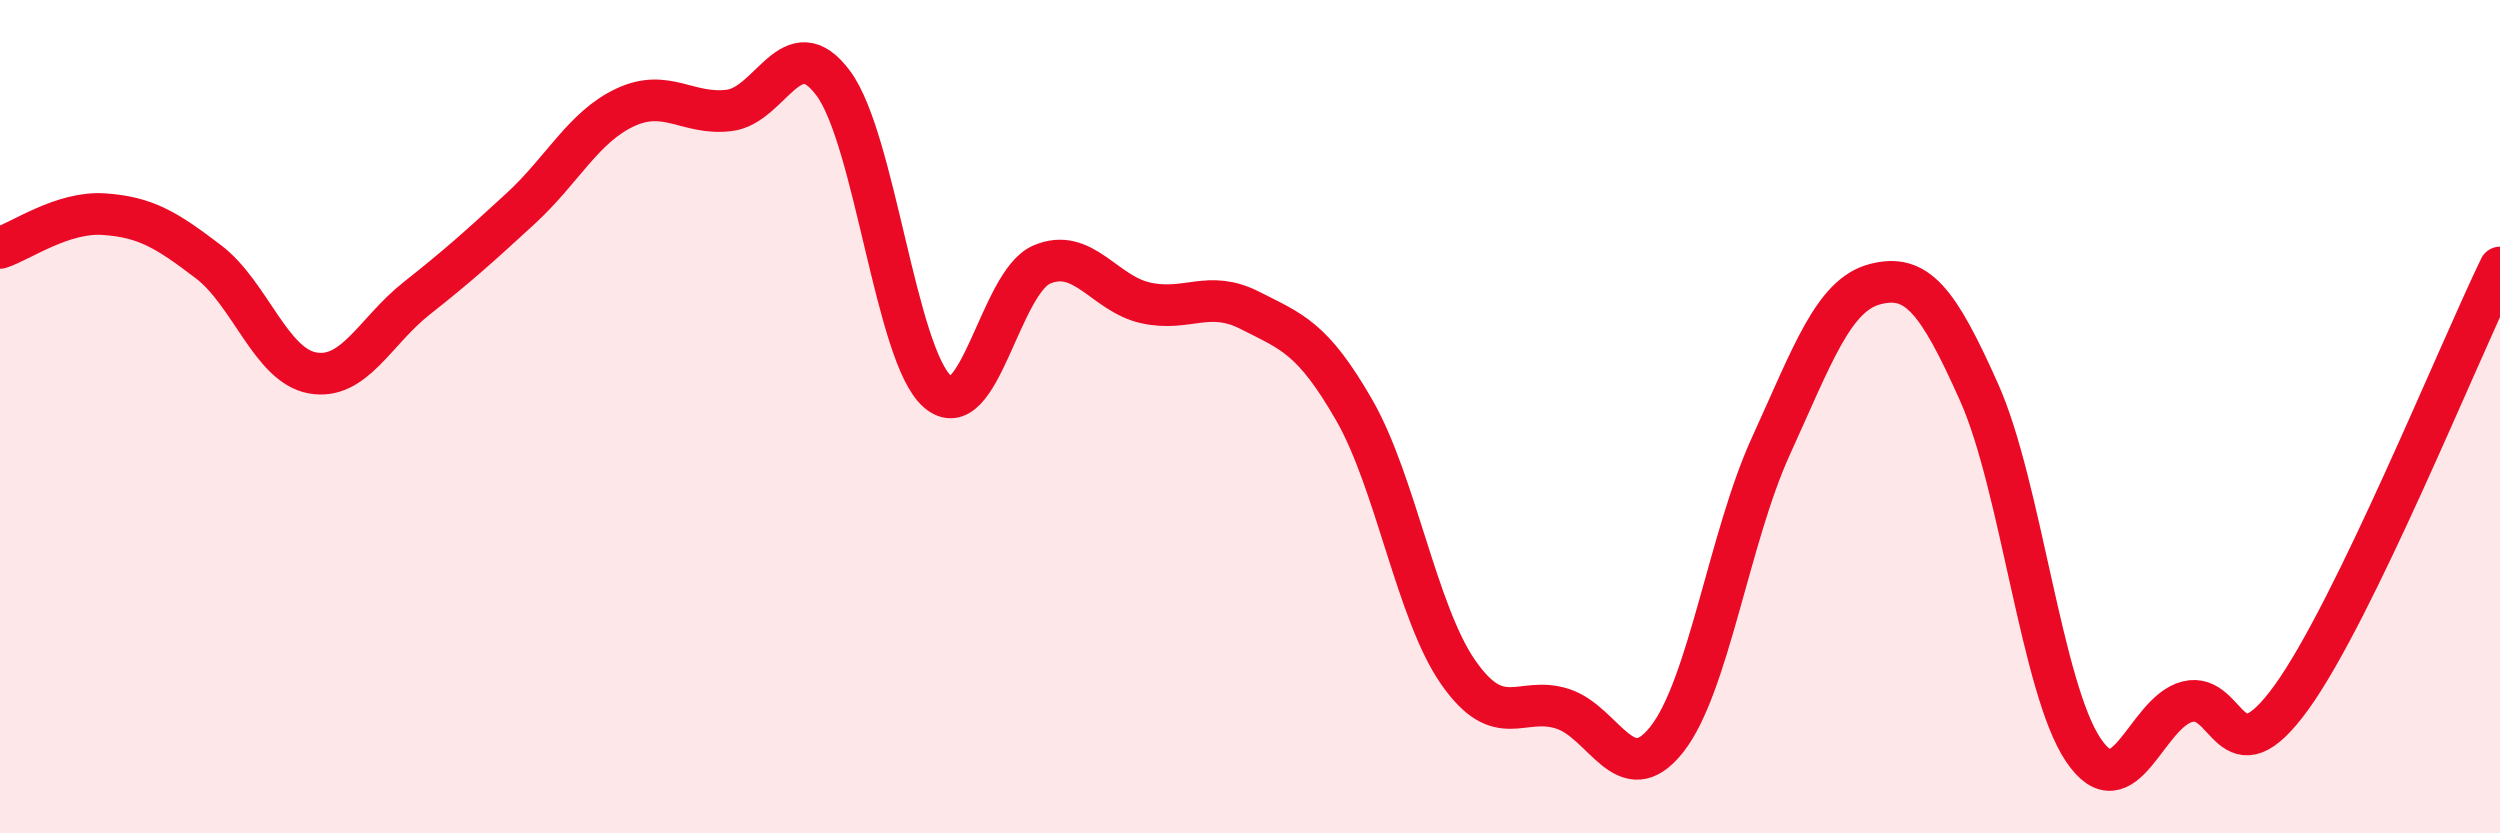
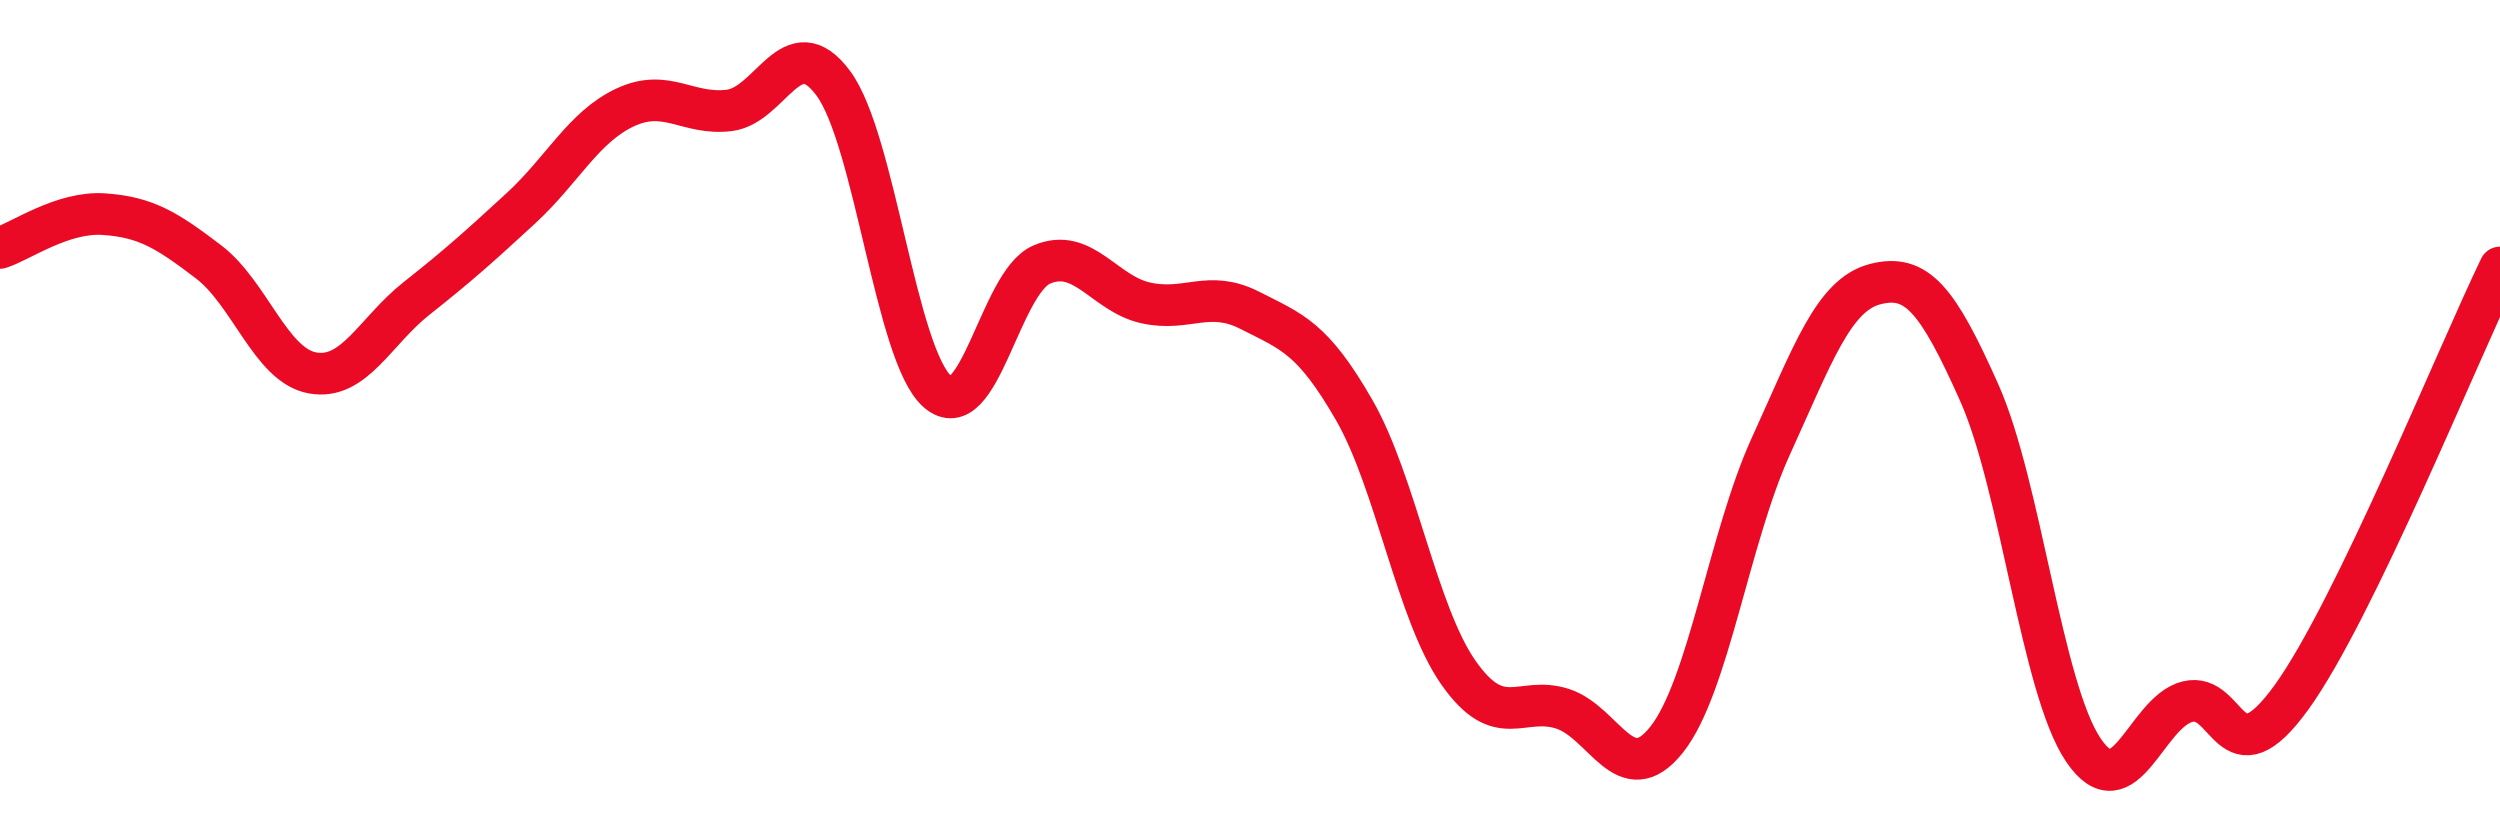
<svg xmlns="http://www.w3.org/2000/svg" width="60" height="20" viewBox="0 0 60 20">
-   <path d="M 0,5.95 C 0.5,5.79 1.5,5.07 2.5,5.14 C 3.5,5.21 4,5.52 5,6.28 C 6,7.04 6.5,8.77 7.5,8.95 C 8.5,9.13 9,7.95 10,7.16 C 11,6.37 11.5,5.92 12.5,5 C 13.5,4.08 14,3.05 15,2.58 C 16,2.11 16.5,2.77 17.5,2.65 C 18.5,2.53 19,0.65 20,2 C 21,3.35 21.5,8.53 22.5,9.4 C 23.5,10.27 24,6.78 25,6.35 C 26,5.92 26.5,7.05 27.5,7.27 C 28.5,7.49 29,6.94 30,7.45 C 31,7.96 31.5,8.1 32.5,9.84 C 33.5,11.58 34,14.71 35,16.14 C 36,17.57 36.5,16.69 37.5,17.01 C 38.5,17.33 39,19.01 40,17.75 C 41,16.49 41.5,12.9 42.5,10.71 C 43.5,8.52 44,7.08 45,6.82 C 46,6.56 46.5,7.18 47.5,9.42 C 48.5,11.66 49,16.52 50,18 C 51,19.48 51.5,17.09 52.5,16.84 C 53.5,16.59 53.5,18.81 55,16.73 C 56.5,14.65 59,8.48 60,6.42L60 20L0 20Z" fill="#EB0A25" opacity="0.1" stroke-linecap="round" stroke-linejoin="round" />
  <path d="M 0,5.95 C 0.5,5.79 1.5,5.07 2.5,5.14 C 3.5,5.21 4,5.52 5,6.28 C 6,7.04 6.5,8.77 7.5,8.95 C 8.5,9.13 9,7.95 10,7.16 C 11,6.37 11.5,5.92 12.5,5 C 13.5,4.08 14,3.05 15,2.58 C 16,2.11 16.5,2.77 17.5,2.65 C 18.5,2.53 19,0.65 20,2 C 21,3.35 21.5,8.53 22.5,9.4 C 23.5,10.27 24,6.78 25,6.35 C 26,5.92 26.5,7.05 27.5,7.27 C 28.5,7.49 29,6.94 30,7.45 C 31,7.96 31.5,8.1 32.5,9.84 C 33.5,11.58 34,14.71 35,16.14 C 36,17.57 36.5,16.69 37.5,17.01 C 38.5,17.33 39,19.01 40,17.75 C 41,16.49 41.5,12.9 42.5,10.71 C 43.5,8.52 44,7.08 45,6.82 C 46,6.56 46.5,7.18 47.5,9.42 C 48.5,11.66 49,16.52 50,18 C 51,19.48 51.5,17.09 52.5,16.84 C 53.5,16.59 53.5,18.81 55,16.73 C 56.5,14.65 59,8.48 60,6.42" stroke="#EB0A25" stroke-width="1" fill="none" stroke-linecap="round" stroke-linejoin="round" />
</svg>